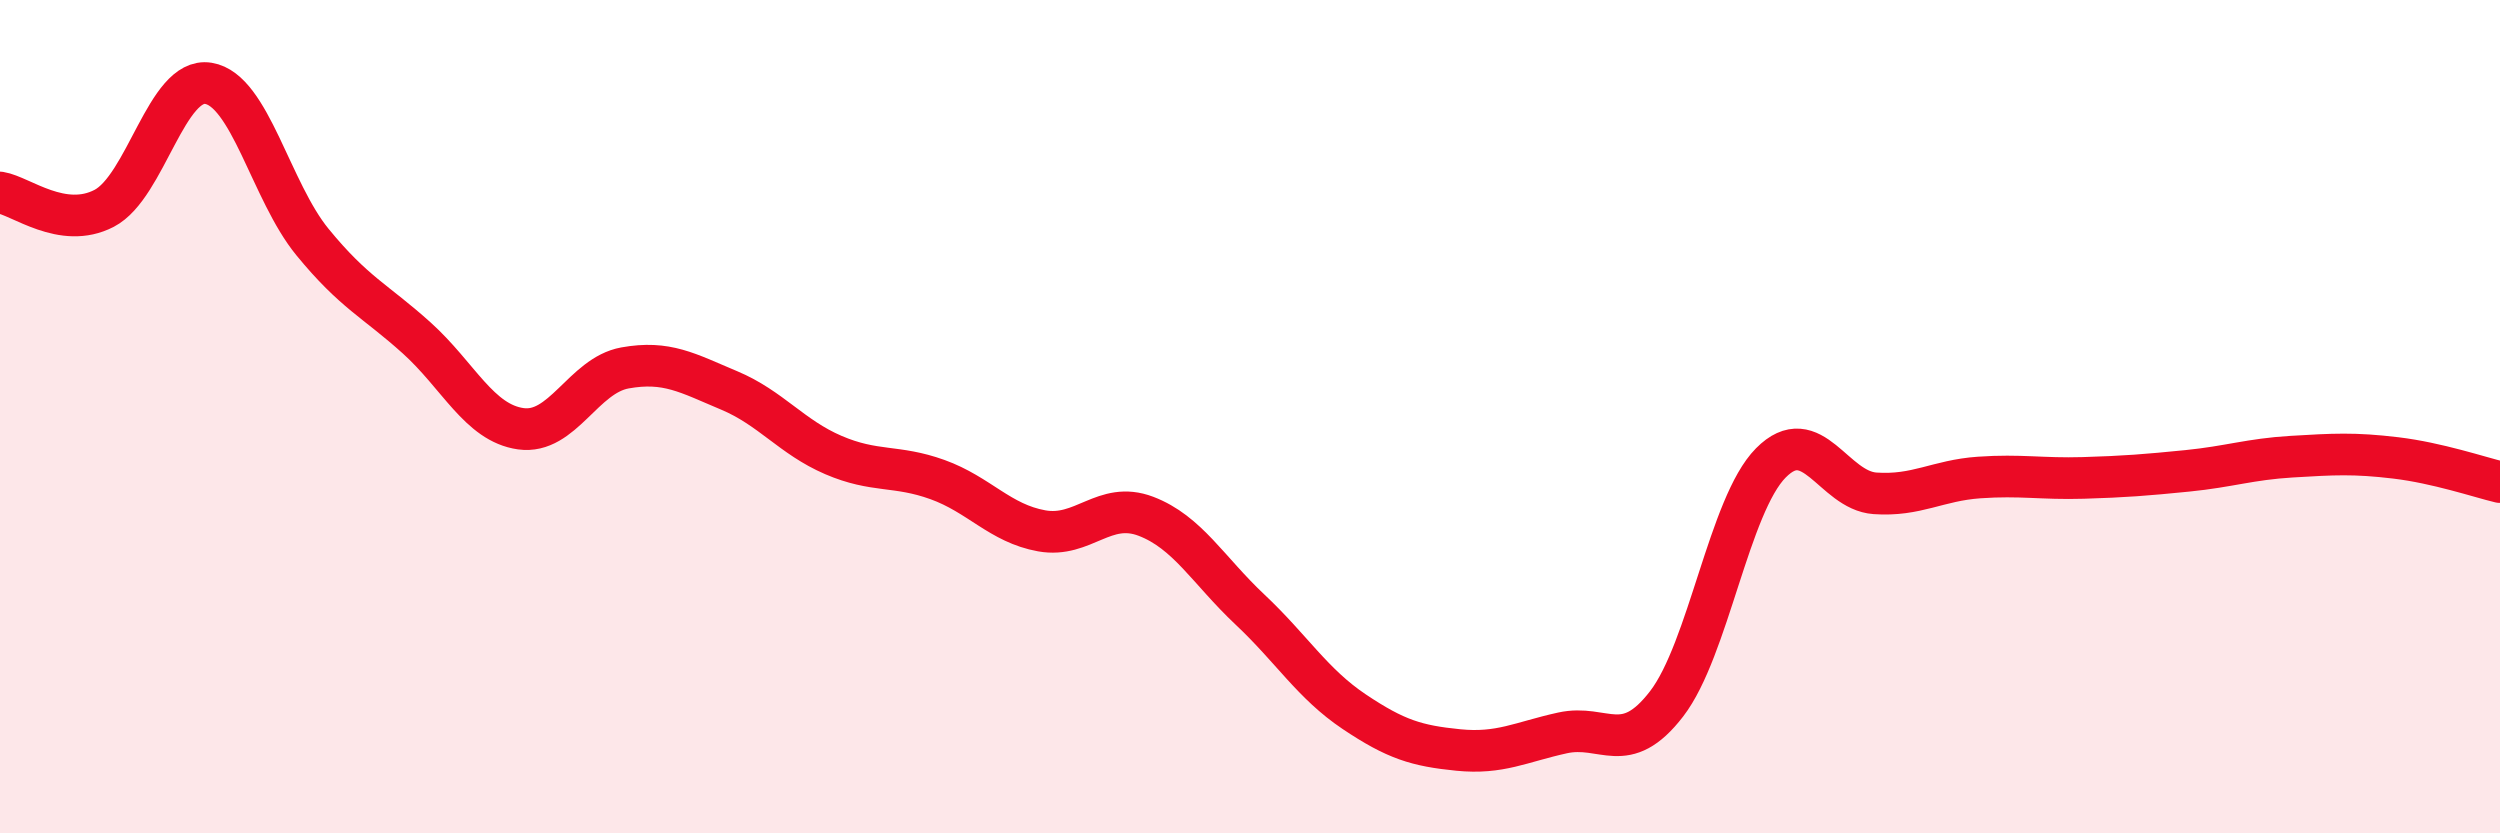
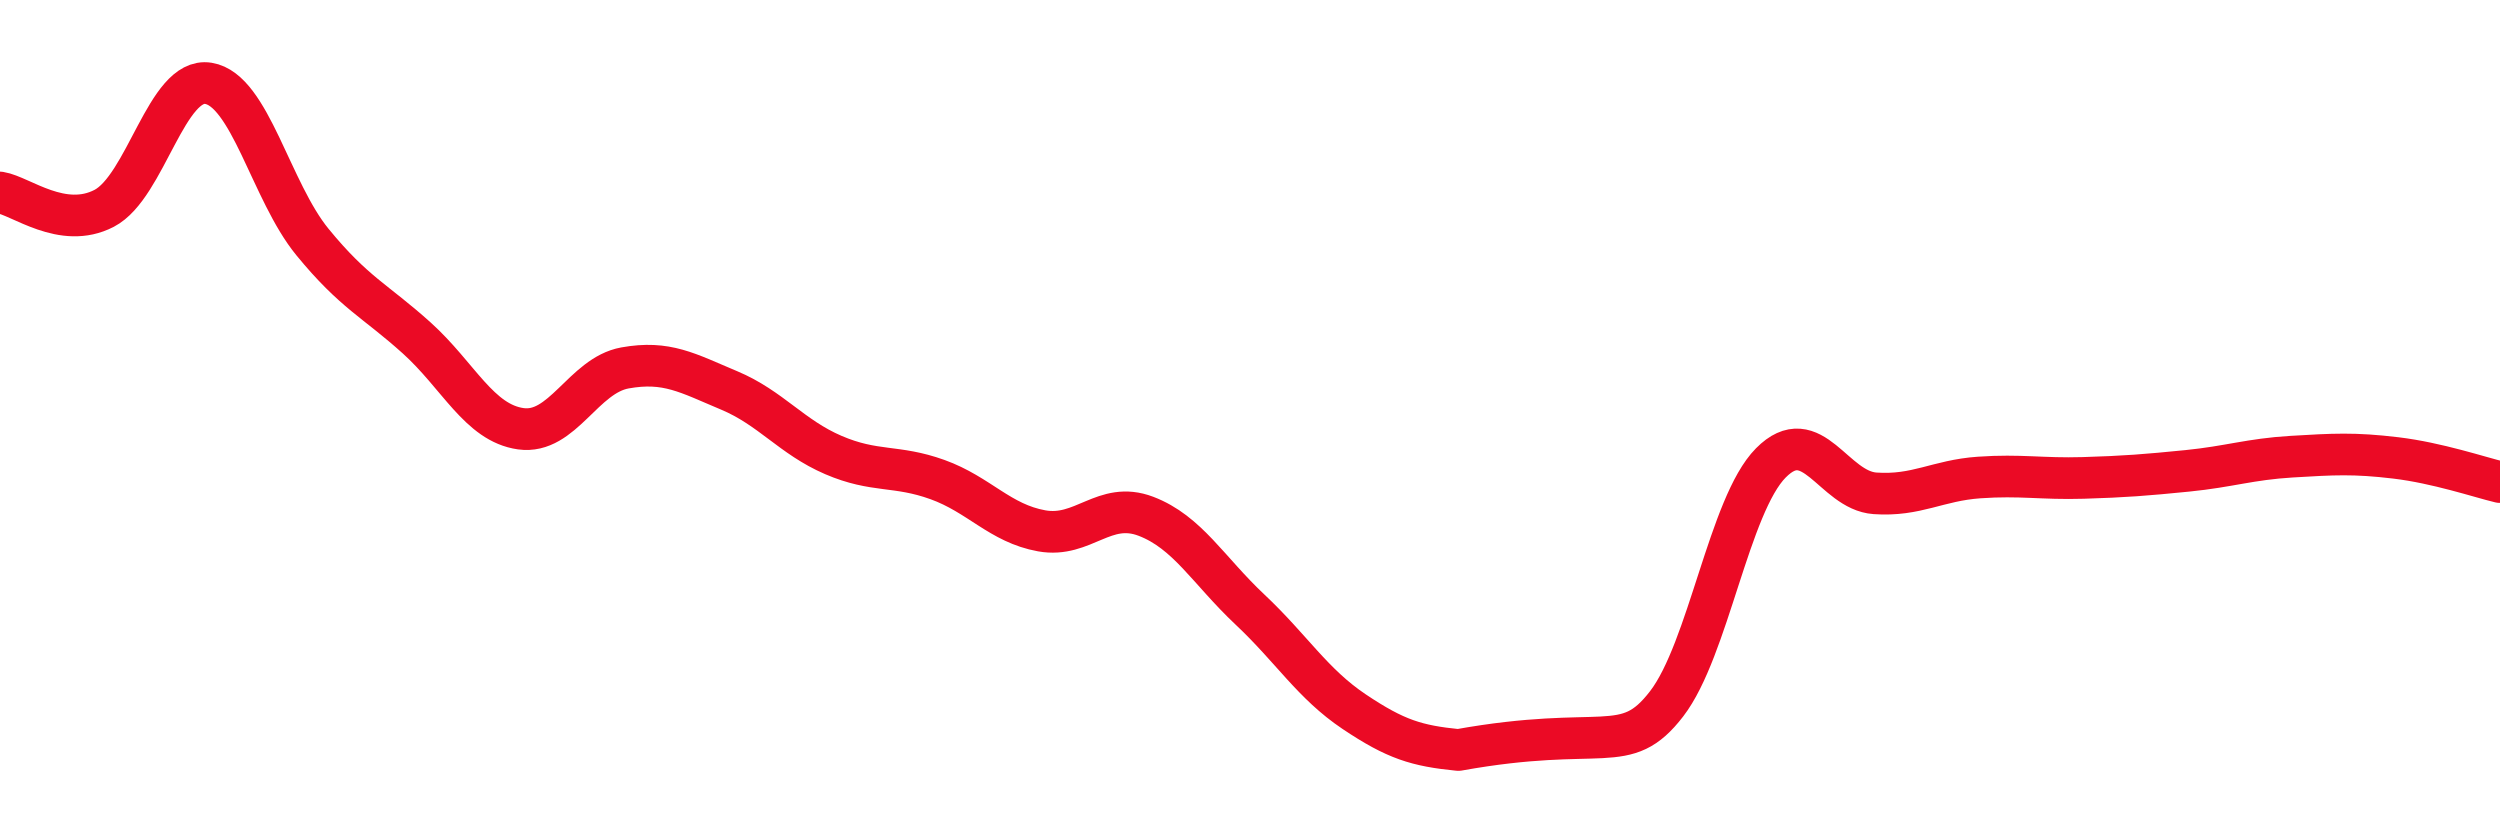
<svg xmlns="http://www.w3.org/2000/svg" width="60" height="20" viewBox="0 0 60 20">
-   <path d="M 0,4.62 C 0.5,4.7 1.5,5.52 2.5,5 C 3.5,4.48 4,1.84 5,2 C 6,2.16 6.5,4.59 7.5,5.81 C 8.5,7.03 9,7.21 10,8.11 C 11,9.01 11.5,10.15 12.5,10.29 C 13.5,10.43 14,9.01 15,8.83 C 16,8.65 16.5,8.95 17.5,9.37 C 18.5,9.79 19,10.49 20,10.92 C 21,11.35 21.5,11.15 22.5,11.51 C 23.5,11.87 24,12.56 25,12.74 C 26,12.92 26.5,12.01 27.5,12.39 C 28.5,12.77 29,13.69 30,14.63 C 31,15.57 31.5,16.41 32.5,17.08 C 33.5,17.75 34,17.9 35,18 C 36,18.1 36.5,17.81 37.5,17.59 C 38.5,17.37 39,18.19 40,16.89 C 41,15.59 41.5,12.12 42.5,11.11 C 43.5,10.1 44,11.77 45,11.84 C 46,11.91 46.5,11.53 47.5,11.46 C 48.5,11.39 49,11.5 50,11.47 C 51,11.44 51.5,11.4 52.5,11.3 C 53.5,11.2 54,11.02 55,10.96 C 56,10.9 56.5,10.87 57.5,10.99 C 58.5,11.11 59.5,11.45 60,11.57L60 20L0 20Z" fill="#EB0A25" opacity="0.1" stroke-linecap="round" stroke-linejoin="round" />
-   <path d="M 0,4.62 C 0.5,4.7 1.5,5.52 2.5,5 C 3.5,4.48 4,1.84 5,2 C 6,2.16 6.5,4.59 7.5,5.81 C 8.5,7.03 9,7.21 10,8.11 C 11,9.01 11.5,10.15 12.5,10.29 C 13.5,10.43 14,9.01 15,8.83 C 16,8.65 16.5,8.95 17.5,9.37 C 18.5,9.79 19,10.49 20,10.92 C 21,11.35 21.5,11.15 22.5,11.51 C 23.5,11.87 24,12.56 25,12.74 C 26,12.92 26.5,12.01 27.5,12.39 C 28.5,12.77 29,13.69 30,14.63 C 31,15.57 31.5,16.41 32.5,17.08 C 33.5,17.75 34,17.9 35,18 C 36,18.1 36.5,17.81 37.5,17.59 C 38.5,17.37 39,18.19 40,16.89 C 41,15.59 41.5,12.12 42.5,11.11 C 43.5,10.1 44,11.77 45,11.84 C 46,11.91 46.5,11.53 47.5,11.46 C 48.5,11.39 49,11.5 50,11.47 C 51,11.44 51.5,11.4 52.5,11.3 C 53.5,11.2 54,11.02 55,10.96 C 56,10.9 56.5,10.87 57.5,10.99 C 58.5,11.11 59.5,11.45 60,11.57" stroke="#EB0A25" stroke-width="1" fill="none" stroke-linecap="round" stroke-linejoin="round" />
+   <path d="M 0,4.62 C 0.5,4.7 1.5,5.52 2.5,5 C 3.5,4.48 4,1.84 5,2 C 6,2.16 6.5,4.59 7.5,5.81 C 8.5,7.03 9,7.21 10,8.11 C 11,9.01 11.5,10.15 12.5,10.29 C 13.5,10.43 14,9.01 15,8.83 C 16,8.65 16.5,8.95 17.5,9.37 C 18.5,9.79 19,10.49 20,10.92 C 21,11.35 21.5,11.15 22.5,11.51 C 23.5,11.87 24,12.56 25,12.74 C 26,12.92 26.5,12.01 27.5,12.39 C 28.5,12.77 29,13.69 30,14.63 C 31,15.57 31.5,16.41 32.5,17.08 C 33.5,17.75 34,17.9 35,18 C 38.5,17.37 39,18.19 40,16.89 C 41,15.59 41.5,12.12 42.5,11.11 C 43.5,10.1 44,11.77 45,11.84 C 46,11.91 46.5,11.53 47.5,11.46 C 48.5,11.39 49,11.5 50,11.47 C 51,11.44 51.5,11.4 52.5,11.3 C 53.5,11.2 54,11.02 55,10.96 C 56,10.9 56.5,10.87 57.5,10.99 C 58.5,11.11 59.5,11.45 60,11.57" stroke="#EB0A25" stroke-width="1" fill="none" stroke-linecap="round" stroke-linejoin="round" />
</svg>